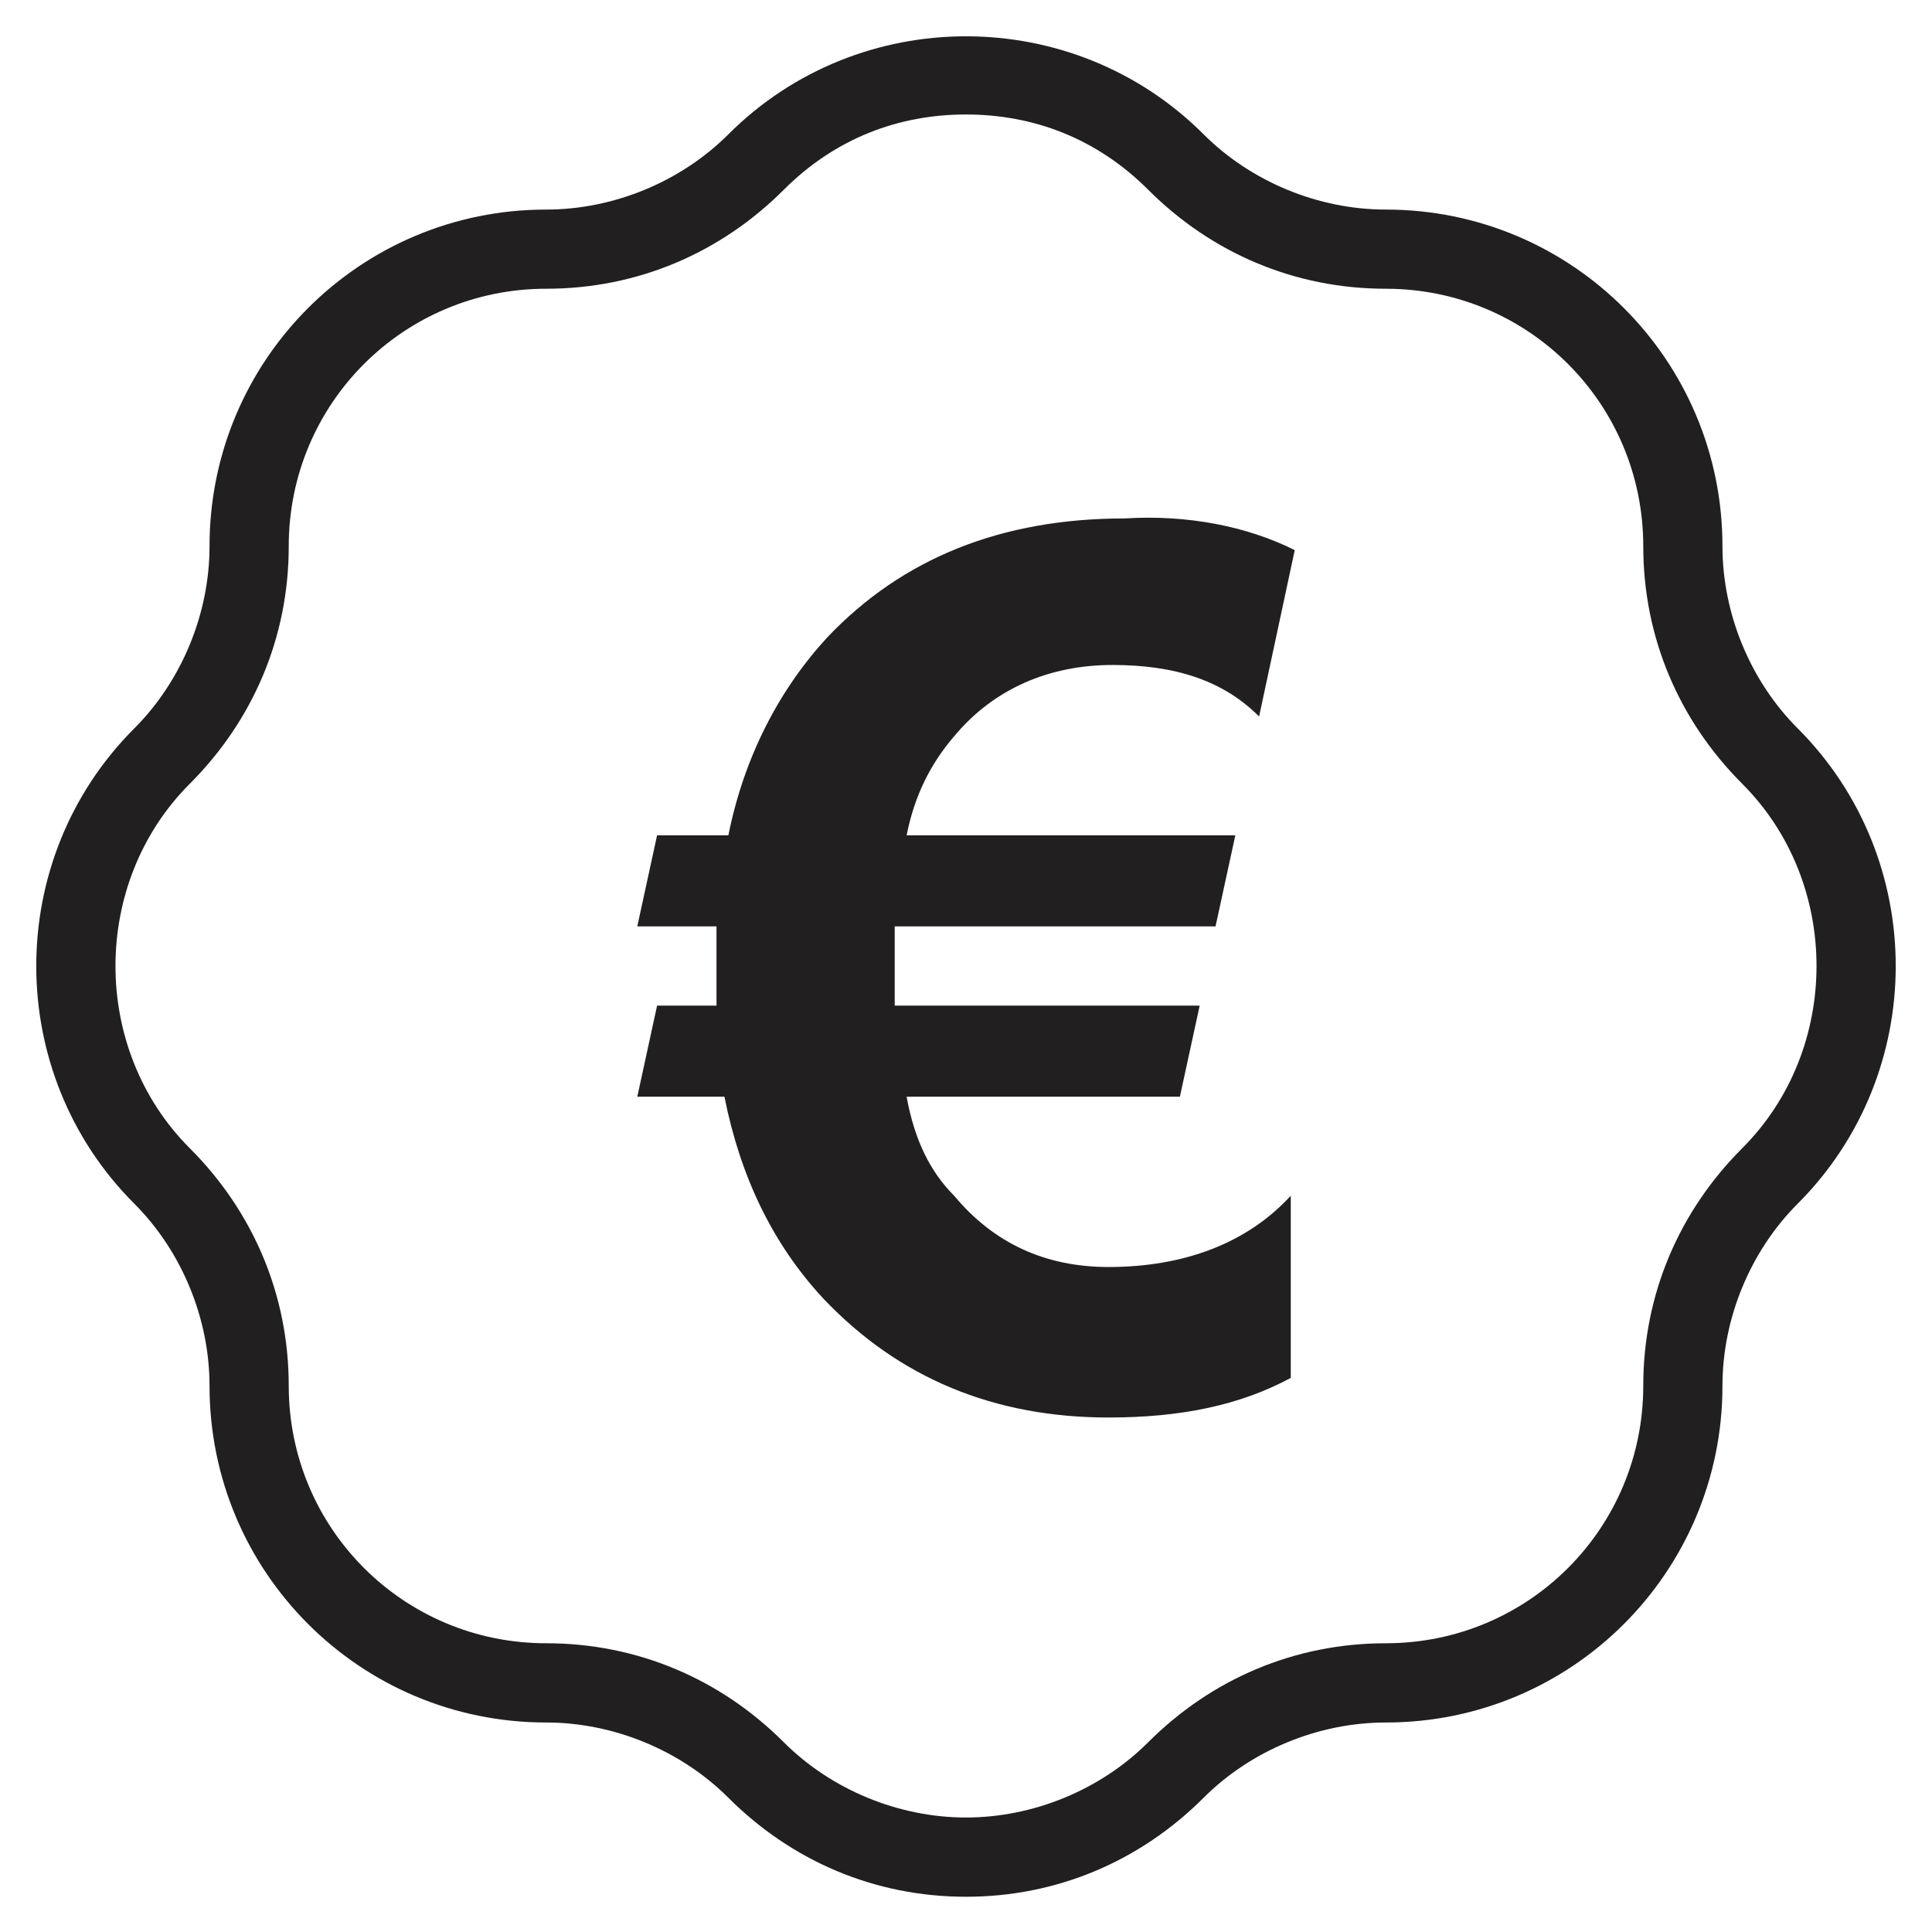
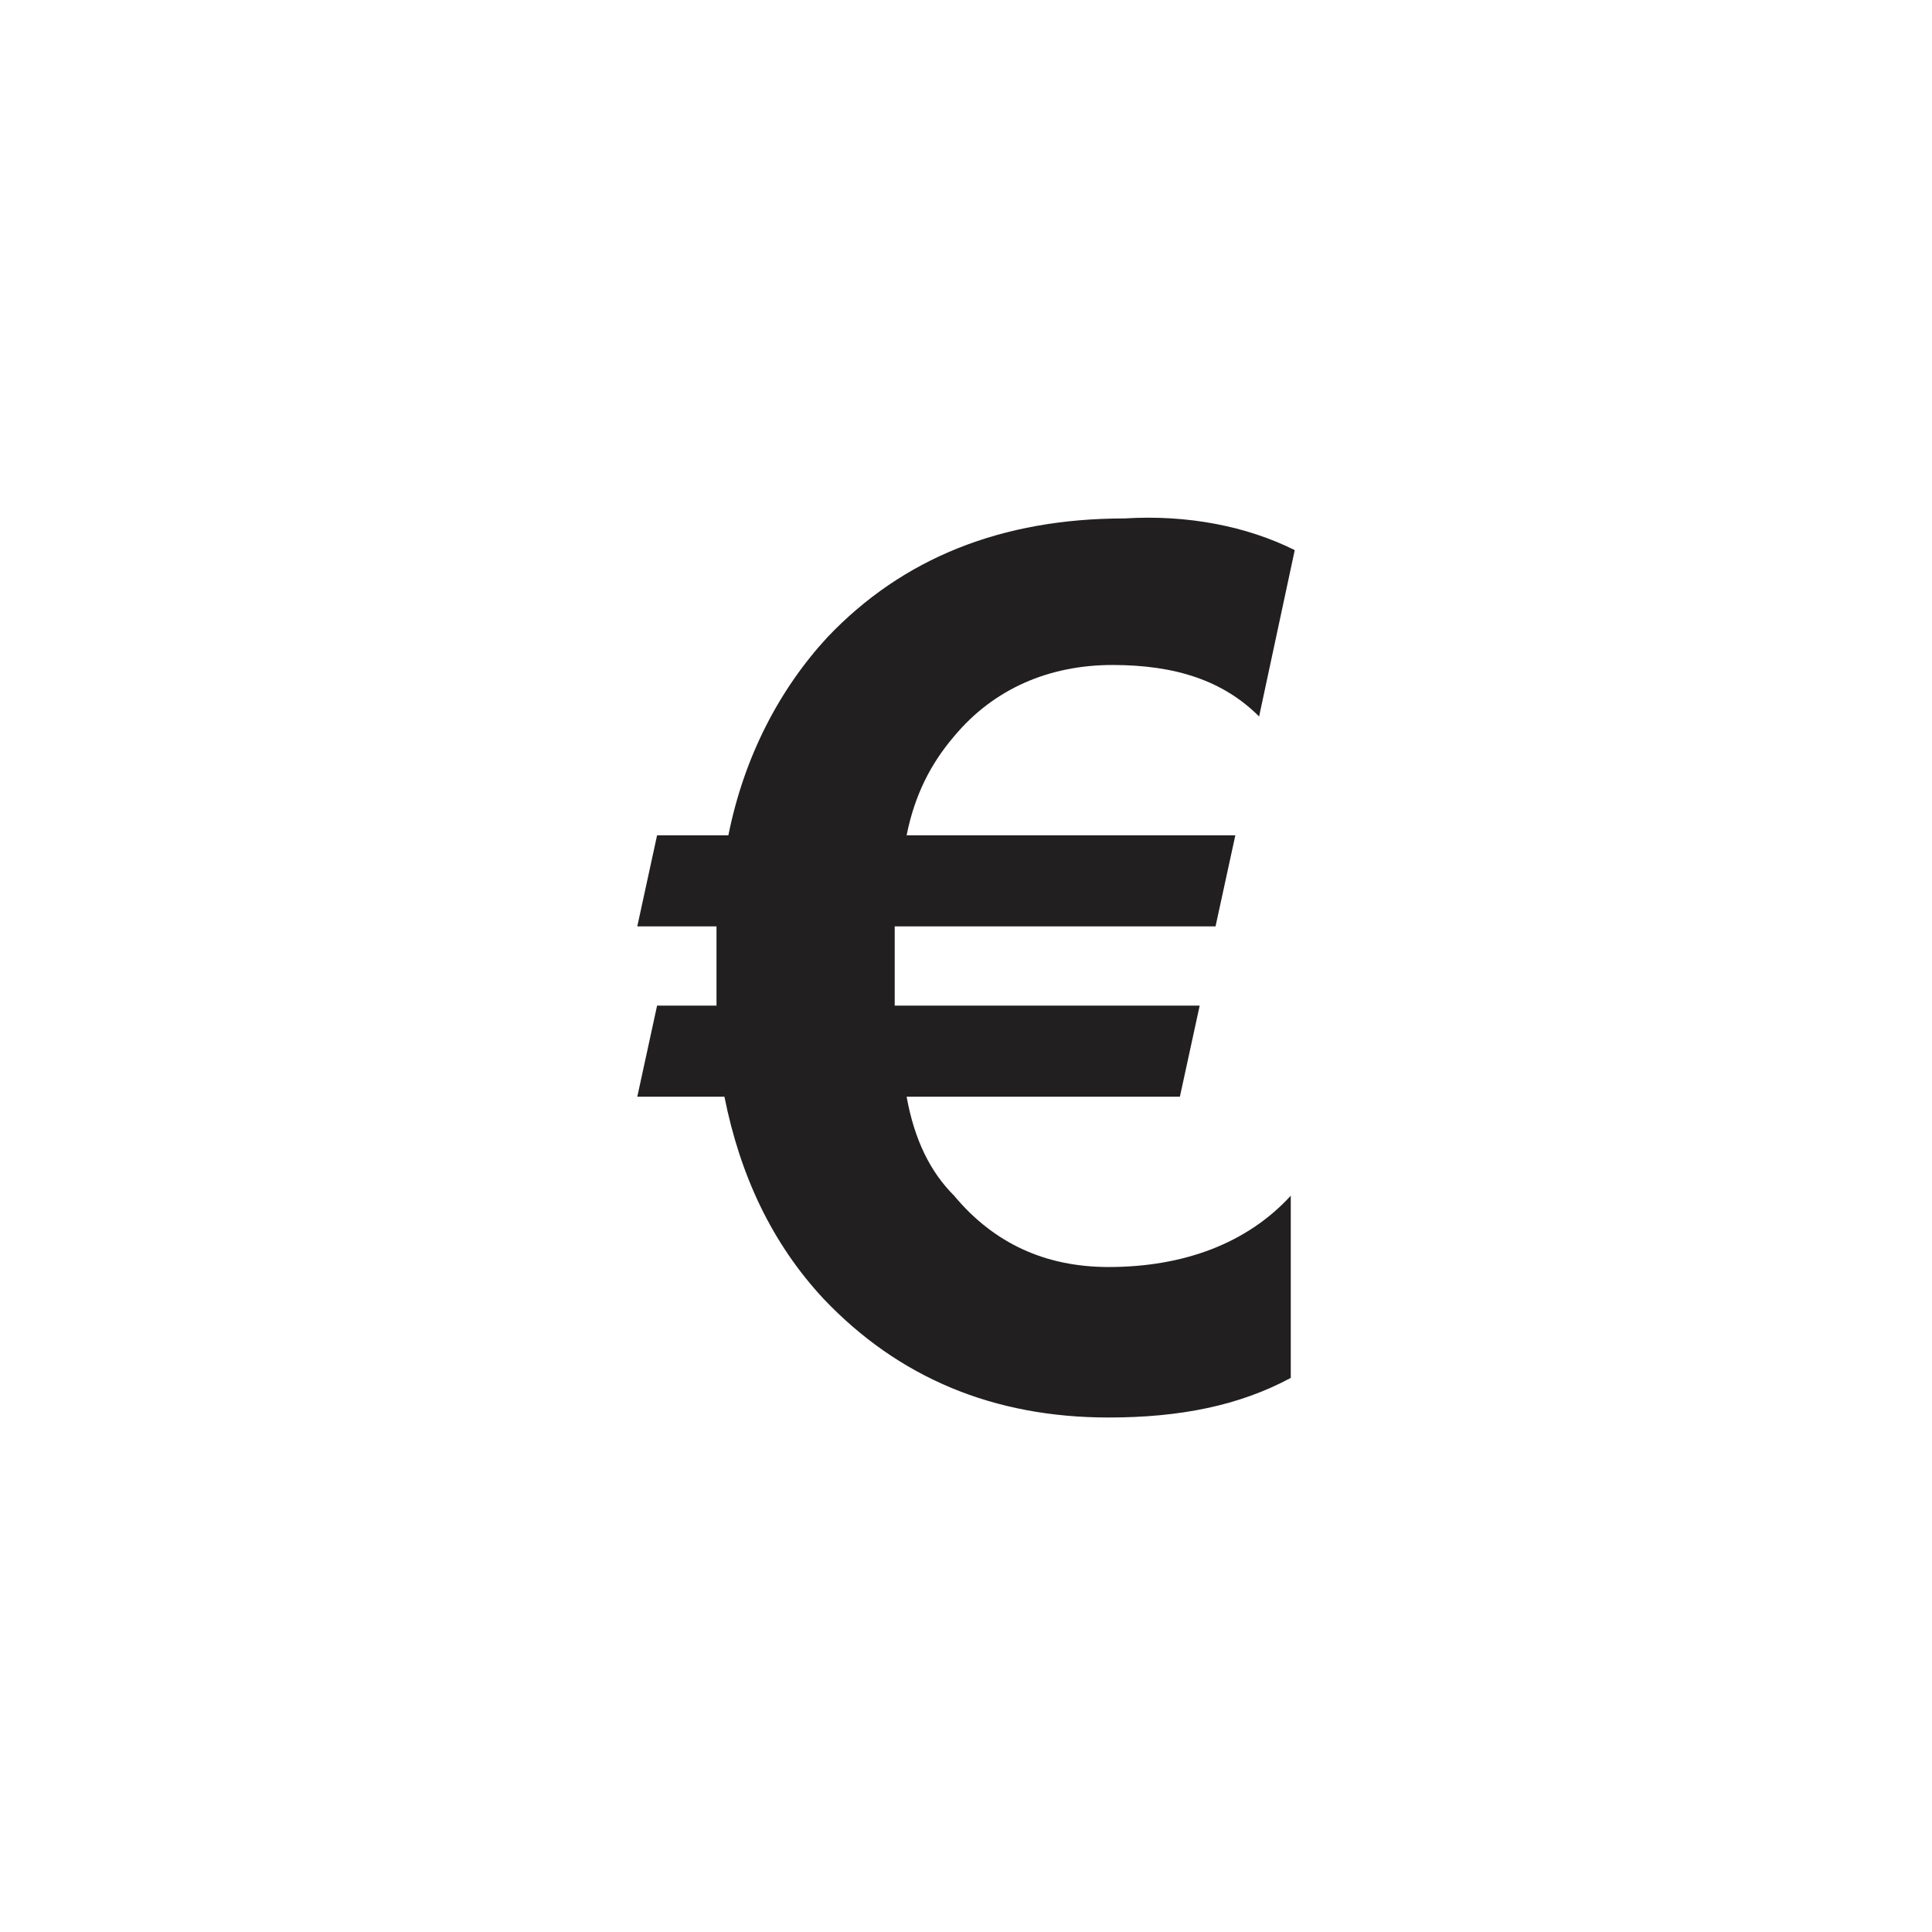
<svg xmlns="http://www.w3.org/2000/svg" width="800px" height="800px" version="1.1" viewBox="144 144 512 512">
  <g fill="#221f20">
-     <path d="m400 646.66c-24.141 0-46.184-9.445-62.977-26.238-12.594-12.594-30.438-19.941-48.281-19.941-49.332 0-89.215-39.887-89.215-89.215 0-17.844-7.348-35.688-19.941-48.281-34.637-34.637-34.637-91.316 0-125.95 12.594-12.594 19.941-30.438 19.941-48.281 0-49.332 39.887-89.215 89.215-89.215 17.844 0 35.688-7.348 48.281-19.941 34.637-34.637 91.316-34.637 125.95 0 12.594 12.594 30.438 19.941 48.281 19.941 49.332 0 89.215 39.887 89.215 89.215 0 17.844 7.348 35.688 19.941 48.281 34.637 34.637 34.637 91.316 0 125.95-12.594 12.594-19.941 30.438-19.941 48.281 0 49.332-39.887 89.215-89.215 89.215-17.844 0-35.688 7.348-48.281 19.941-16.797 16.789-38.836 26.238-62.977 26.238zm0-472.32c-17.844 0-34.637 6.297-48.281 19.941-16.793 16.793-38.836 26.238-62.977 26.238-37.785 0-68.223 30.438-68.223 68.223 0 24.141-9.445 46.184-26.238 62.977-26.238 26.238-26.238 70.324 0 96.562 16.793 16.793 26.238 38.836 26.238 62.977 0 37.785 30.438 68.223 68.223 68.223 24.141 0 46.184 9.445 62.977 26.238 12.594 12.594 30.438 19.941 48.281 19.941s35.688-7.348 48.281-19.941c16.793-16.793 38.836-26.238 62.977-26.238 37.785 0 68.223-30.438 68.223-68.223 0-24.141 9.445-46.184 26.238-62.977 26.238-26.238 26.238-70.324 0-96.562-16.793-16.793-26.238-38.836-26.238-62.977 0-37.785-30.438-68.223-68.223-68.223-24.141 0-46.184-9.445-62.977-26.238-13.645-13.641-30.441-19.941-48.281-19.941z" />
    <path d="m487.12 289.79-9.445 44.082c-9.445-9.445-22.043-13.645-38.836-13.645-16.793 0-31.488 6.297-41.984 18.895-6.297 7.348-10.496 15.742-12.594 26.238h87.117l-5.25 24.145h-85.02v9.445 11.547h80.82l-5.246 24.141h-72.422c2.098 11.547 6.297 19.941 12.594 26.238 10.496 12.594 24.141 18.895 40.934 18.895 19.941 0 36.734-6.297 48.281-18.895v48.281c-13.645 7.348-29.391 10.496-48.281 10.496-30.438 0-55.629-10.496-75.57-31.488-13.645-14.695-22.043-32.539-26.238-53.531h-23.09l5.246-24.141h15.742v-8.398-12.594h-20.992l5.246-24.141h18.895c4.199-20.992 13.645-38.836 26.238-52.48 19.941-20.992 46.184-31.488 78.719-31.488 16.797-1.047 32.539 2.102 45.137 8.398z" />
  </g>
</svg>